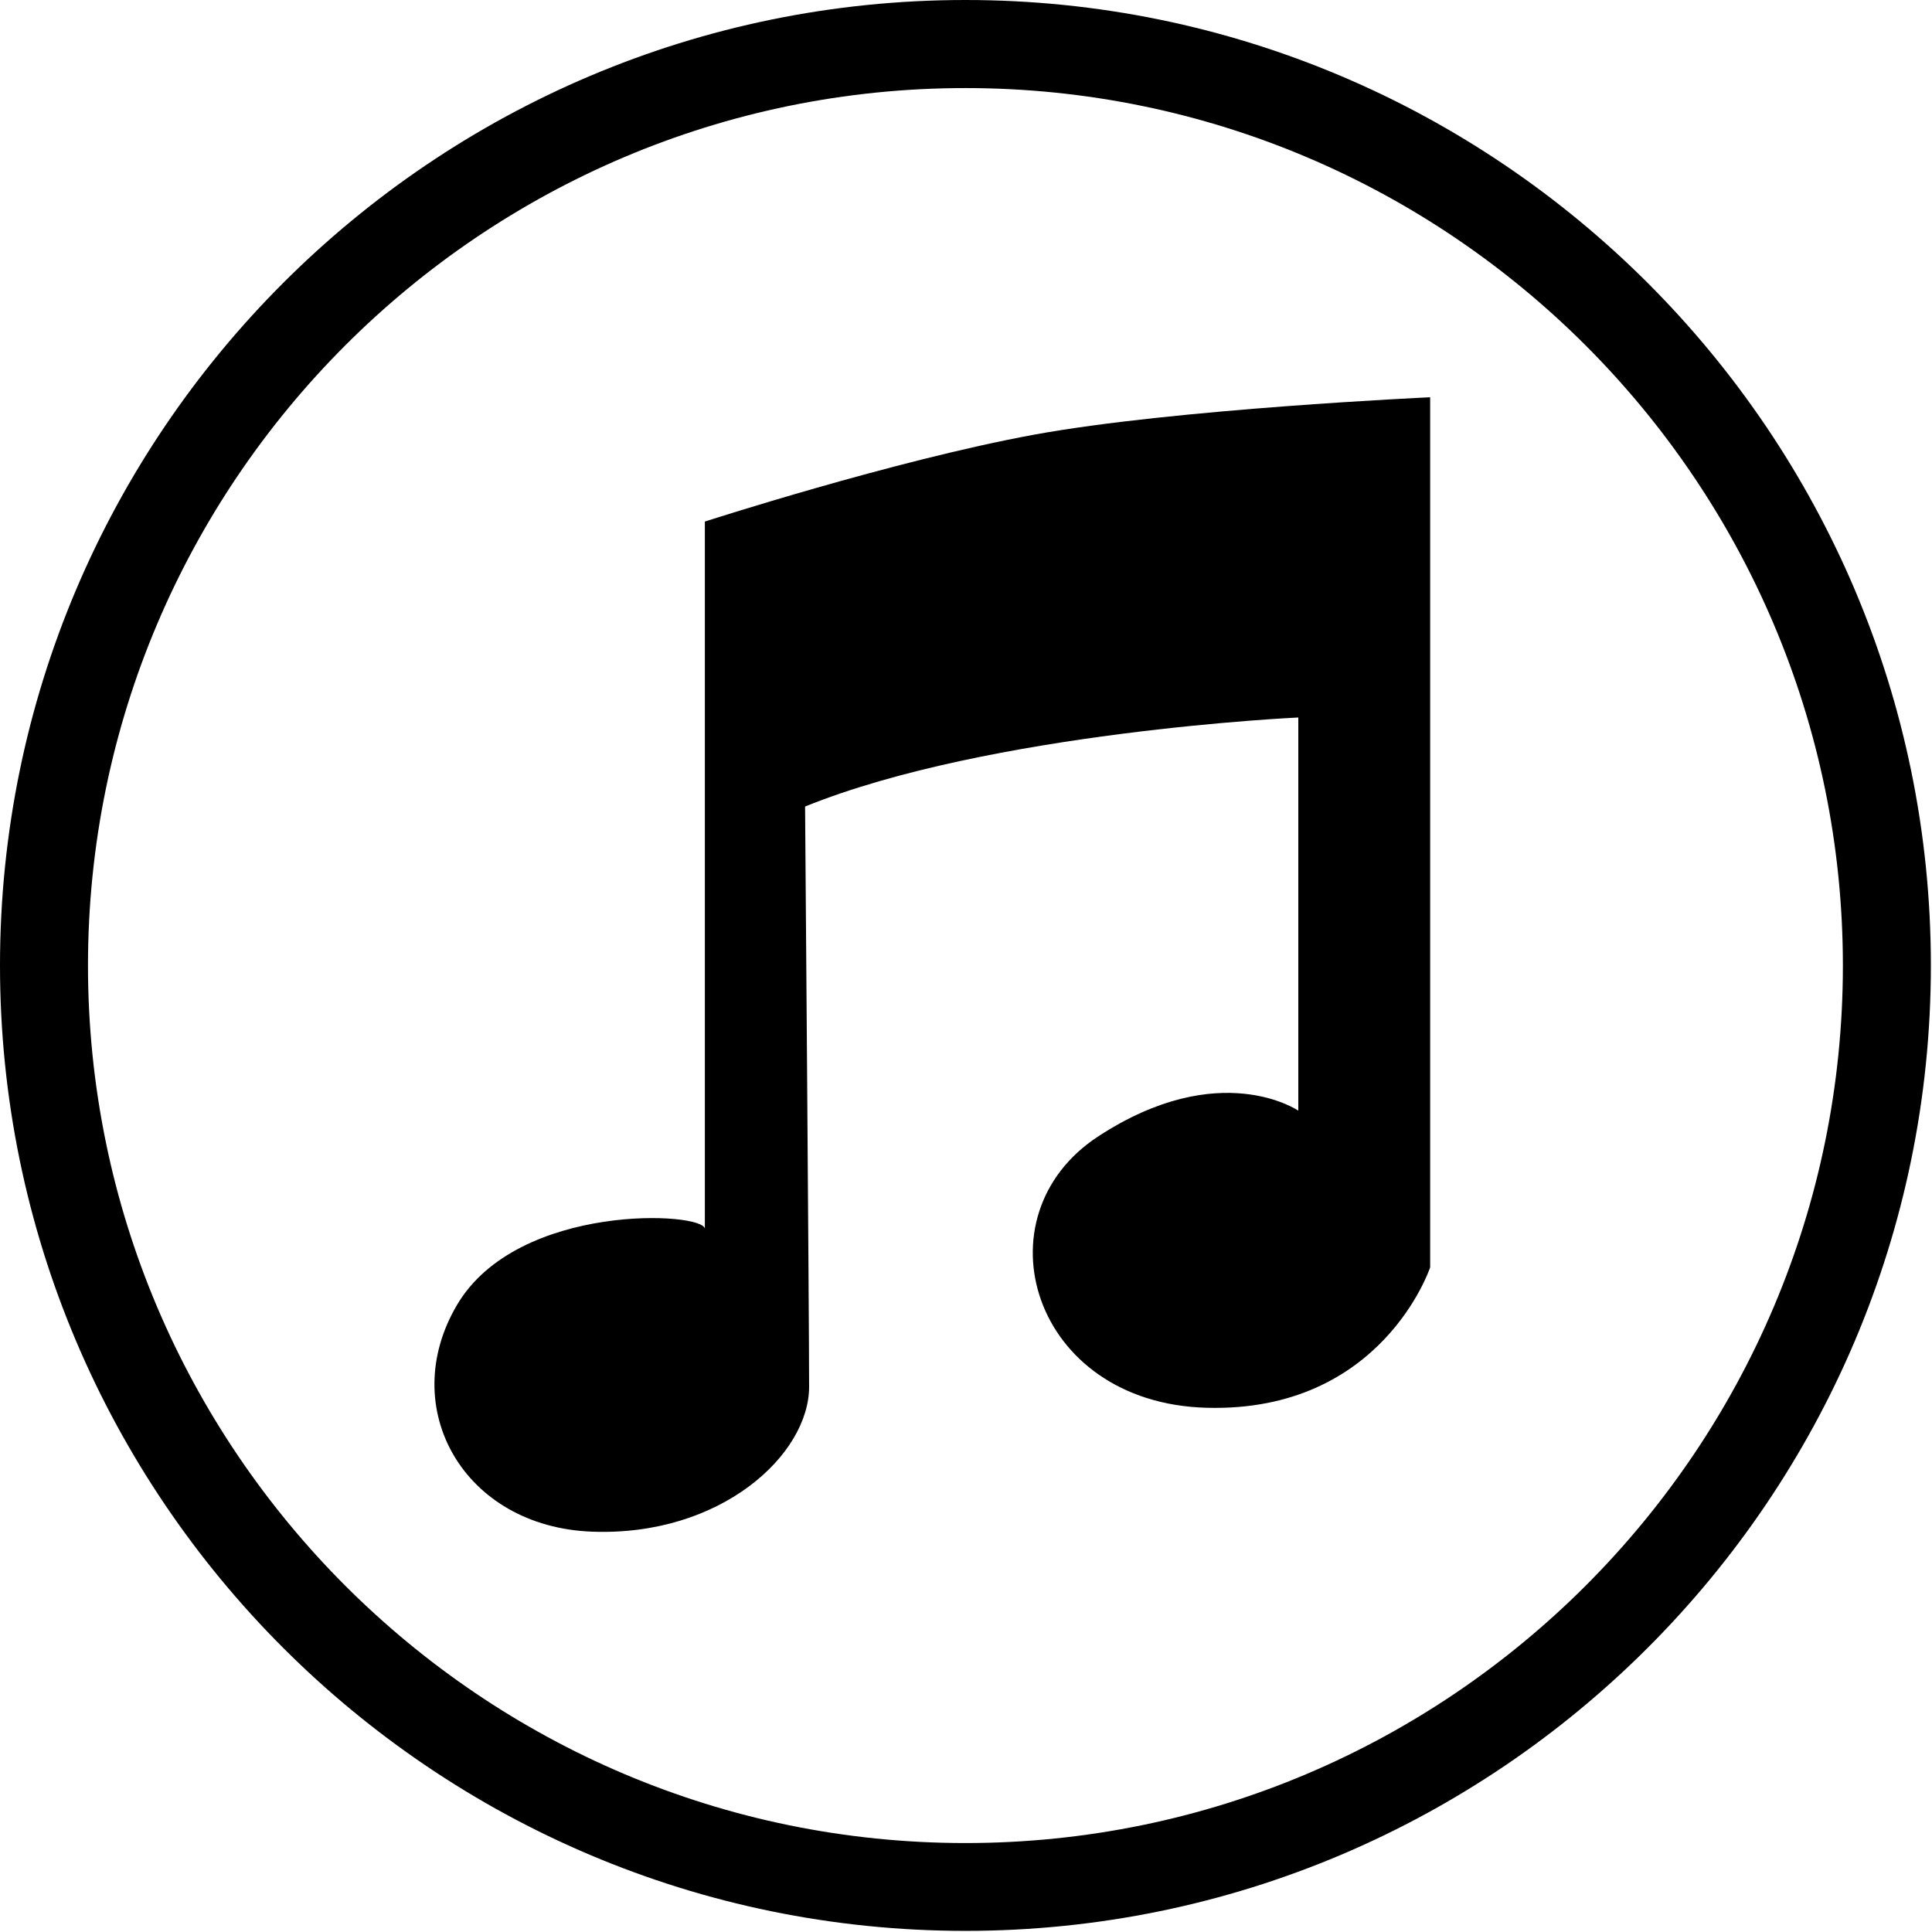
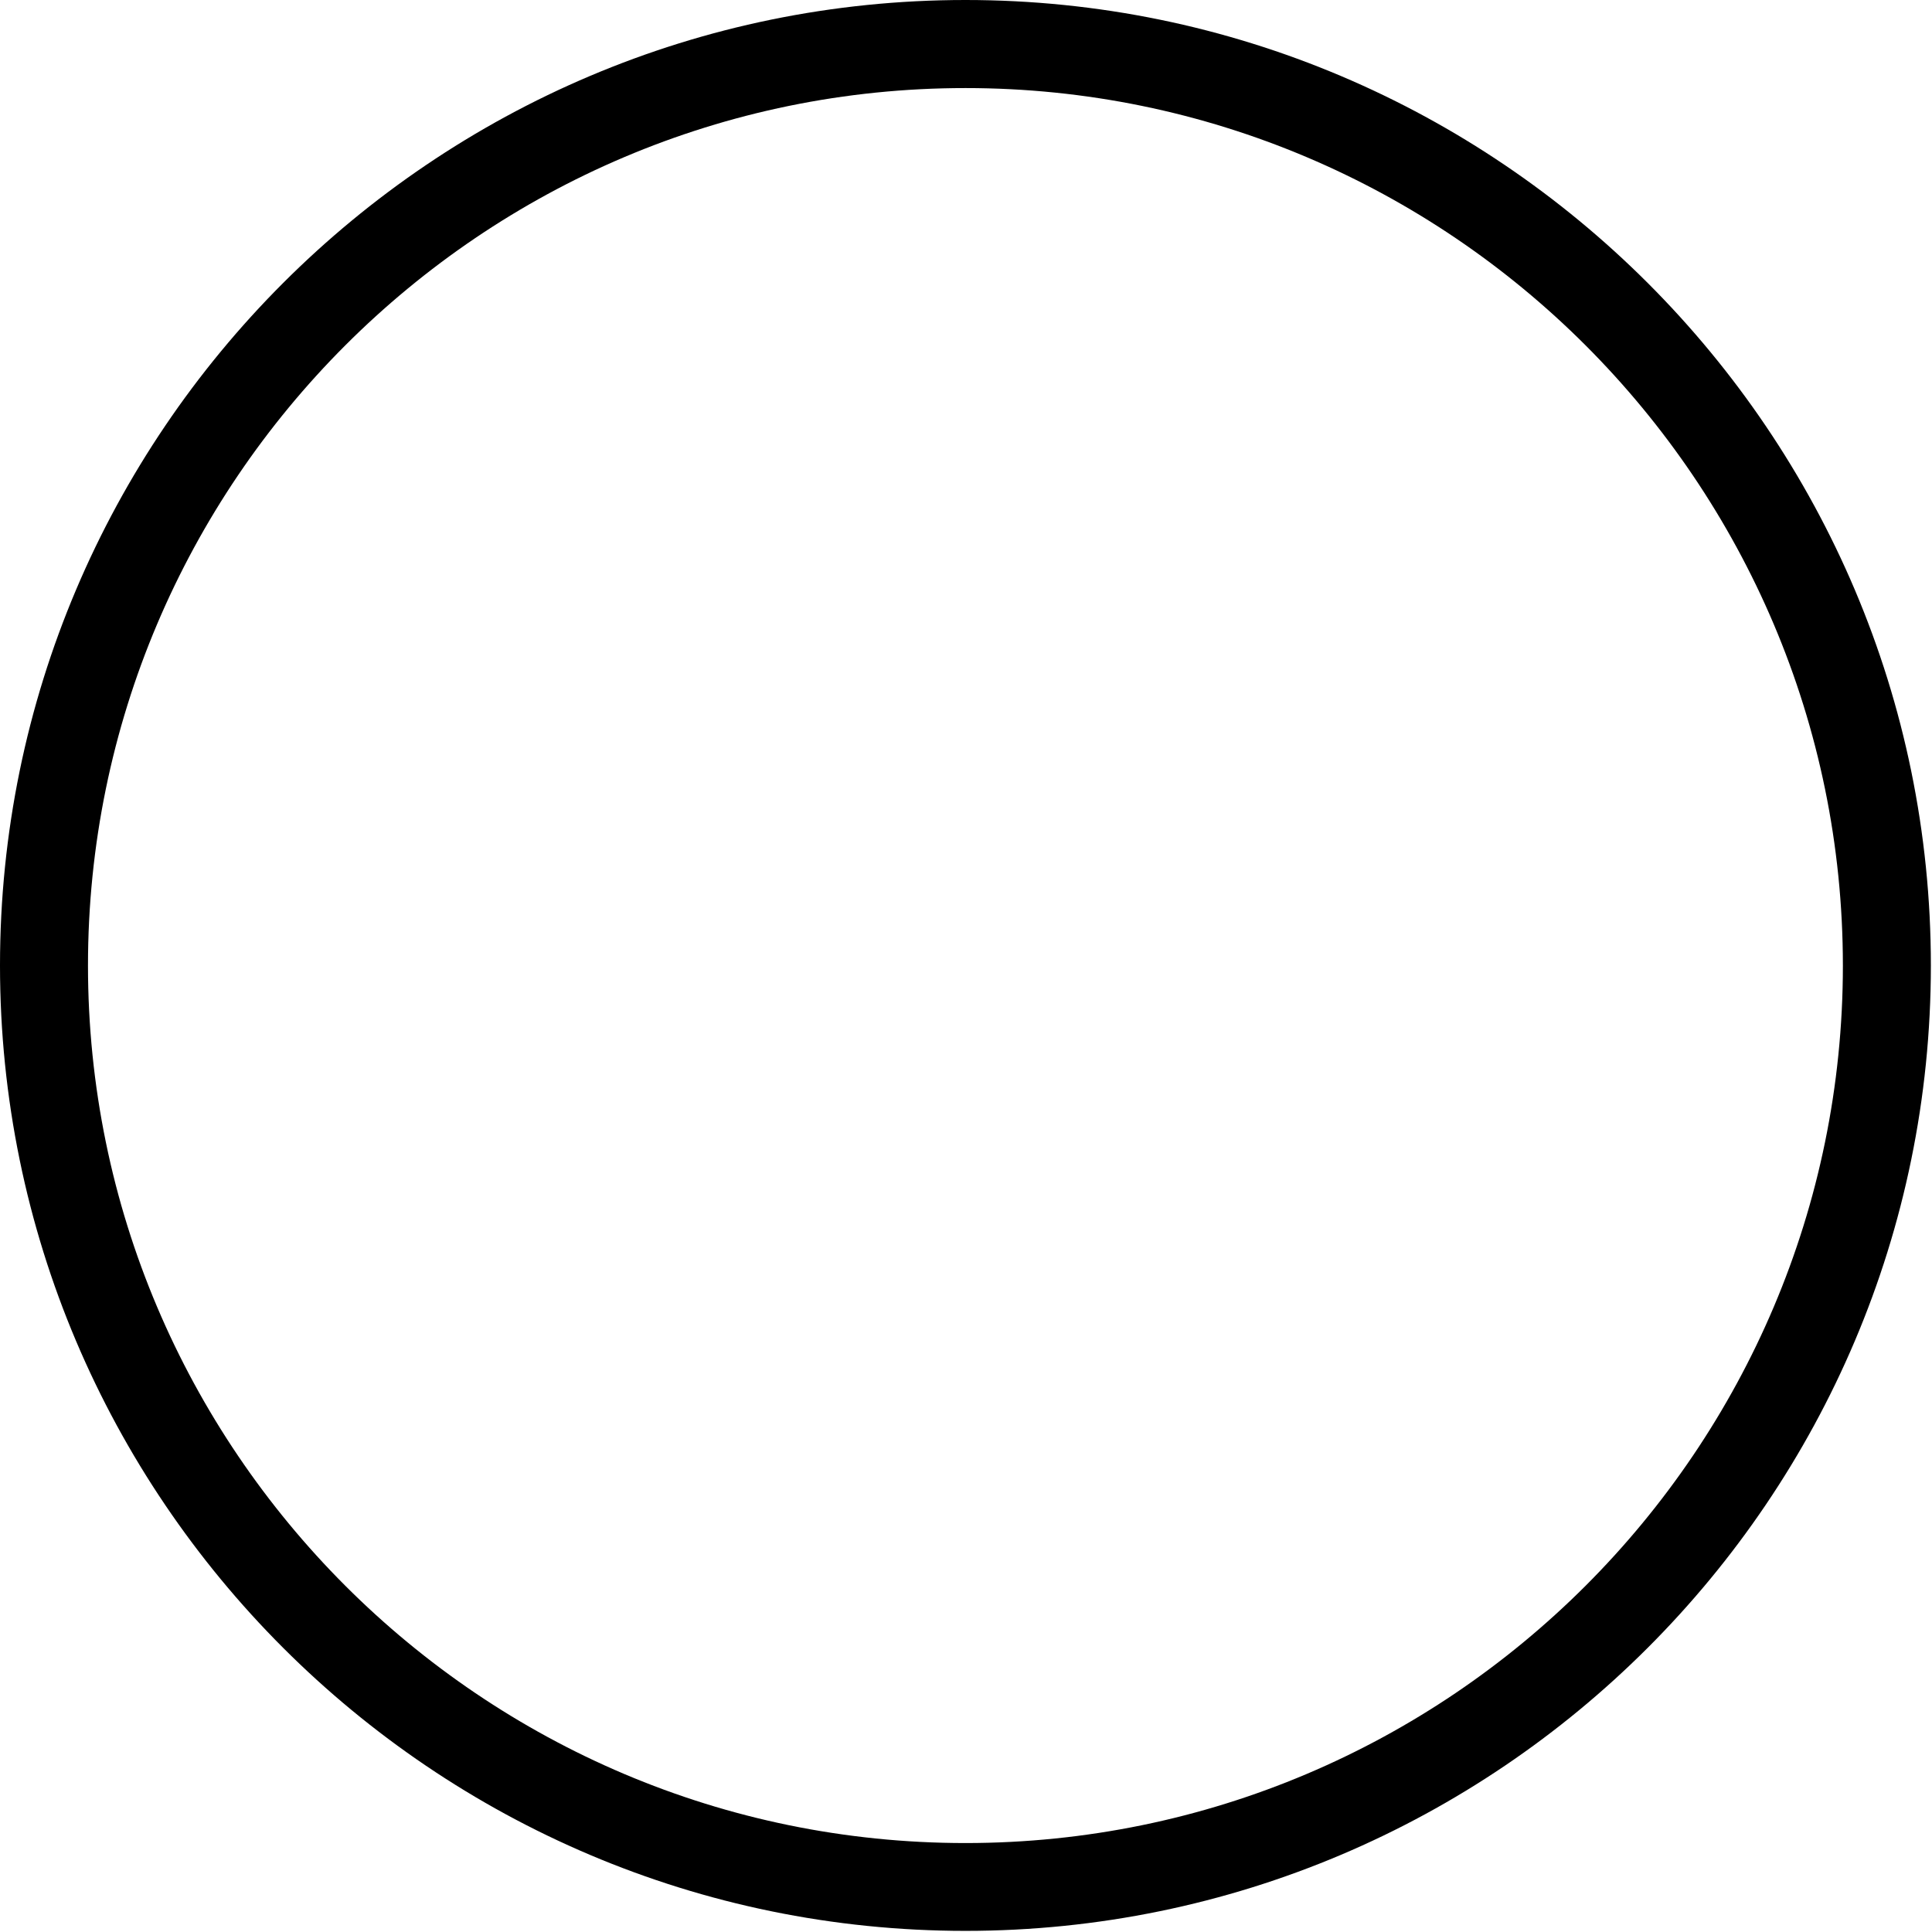
<svg xmlns="http://www.w3.org/2000/svg" version="1.1" id="Layer_1" x="0px" y="0px" width="24px" height="24px" viewBox="0 0 24 24" enable-background="new 0 0 24 24" xml:space="preserve">
  <g>
    <g>
      <path d="M11.993,23.986C5.379,23.986,0,18.605,0,11.993C0,5.379,5.379,0,11.993,0s11.993,5.379,11.993,11.993    C23.986,18.605,18.606,23.986,11.993,23.986z M11.993,1.094c-6.01,0-10.9,4.89-10.9,10.9c0,6.011,4.89,10.901,10.9,10.901    s10.9-4.889,10.9-10.901C22.892,5.983,18.003,1.094,11.993,1.094z" />
    </g>
    <g>
-       <path d="M8.756,15.267V6.479c0,0,2.345-0.759,4.088-1.079c1.744-0.32,4.922-0.465,4.922-0.465v10.808c0,0-0.595,1.803-2.774,1.745    c-2.179-0.057-2.862-2.383-1.35-3.371c1.512-0.988,2.486-0.32,2.486-0.32V8.913c0,0-3.832,0.176-6.127,1.106    c0,0,0.05,6.365,0.05,7.208c0,0.842-1.094,1.859-2.693,1.8c-1.598-0.057-2.436-1.539-1.68-2.818    C6.434,14.93,8.756,15.052,8.756,15.267z" />
-     </g>
+       </g>
  </g>
</svg>